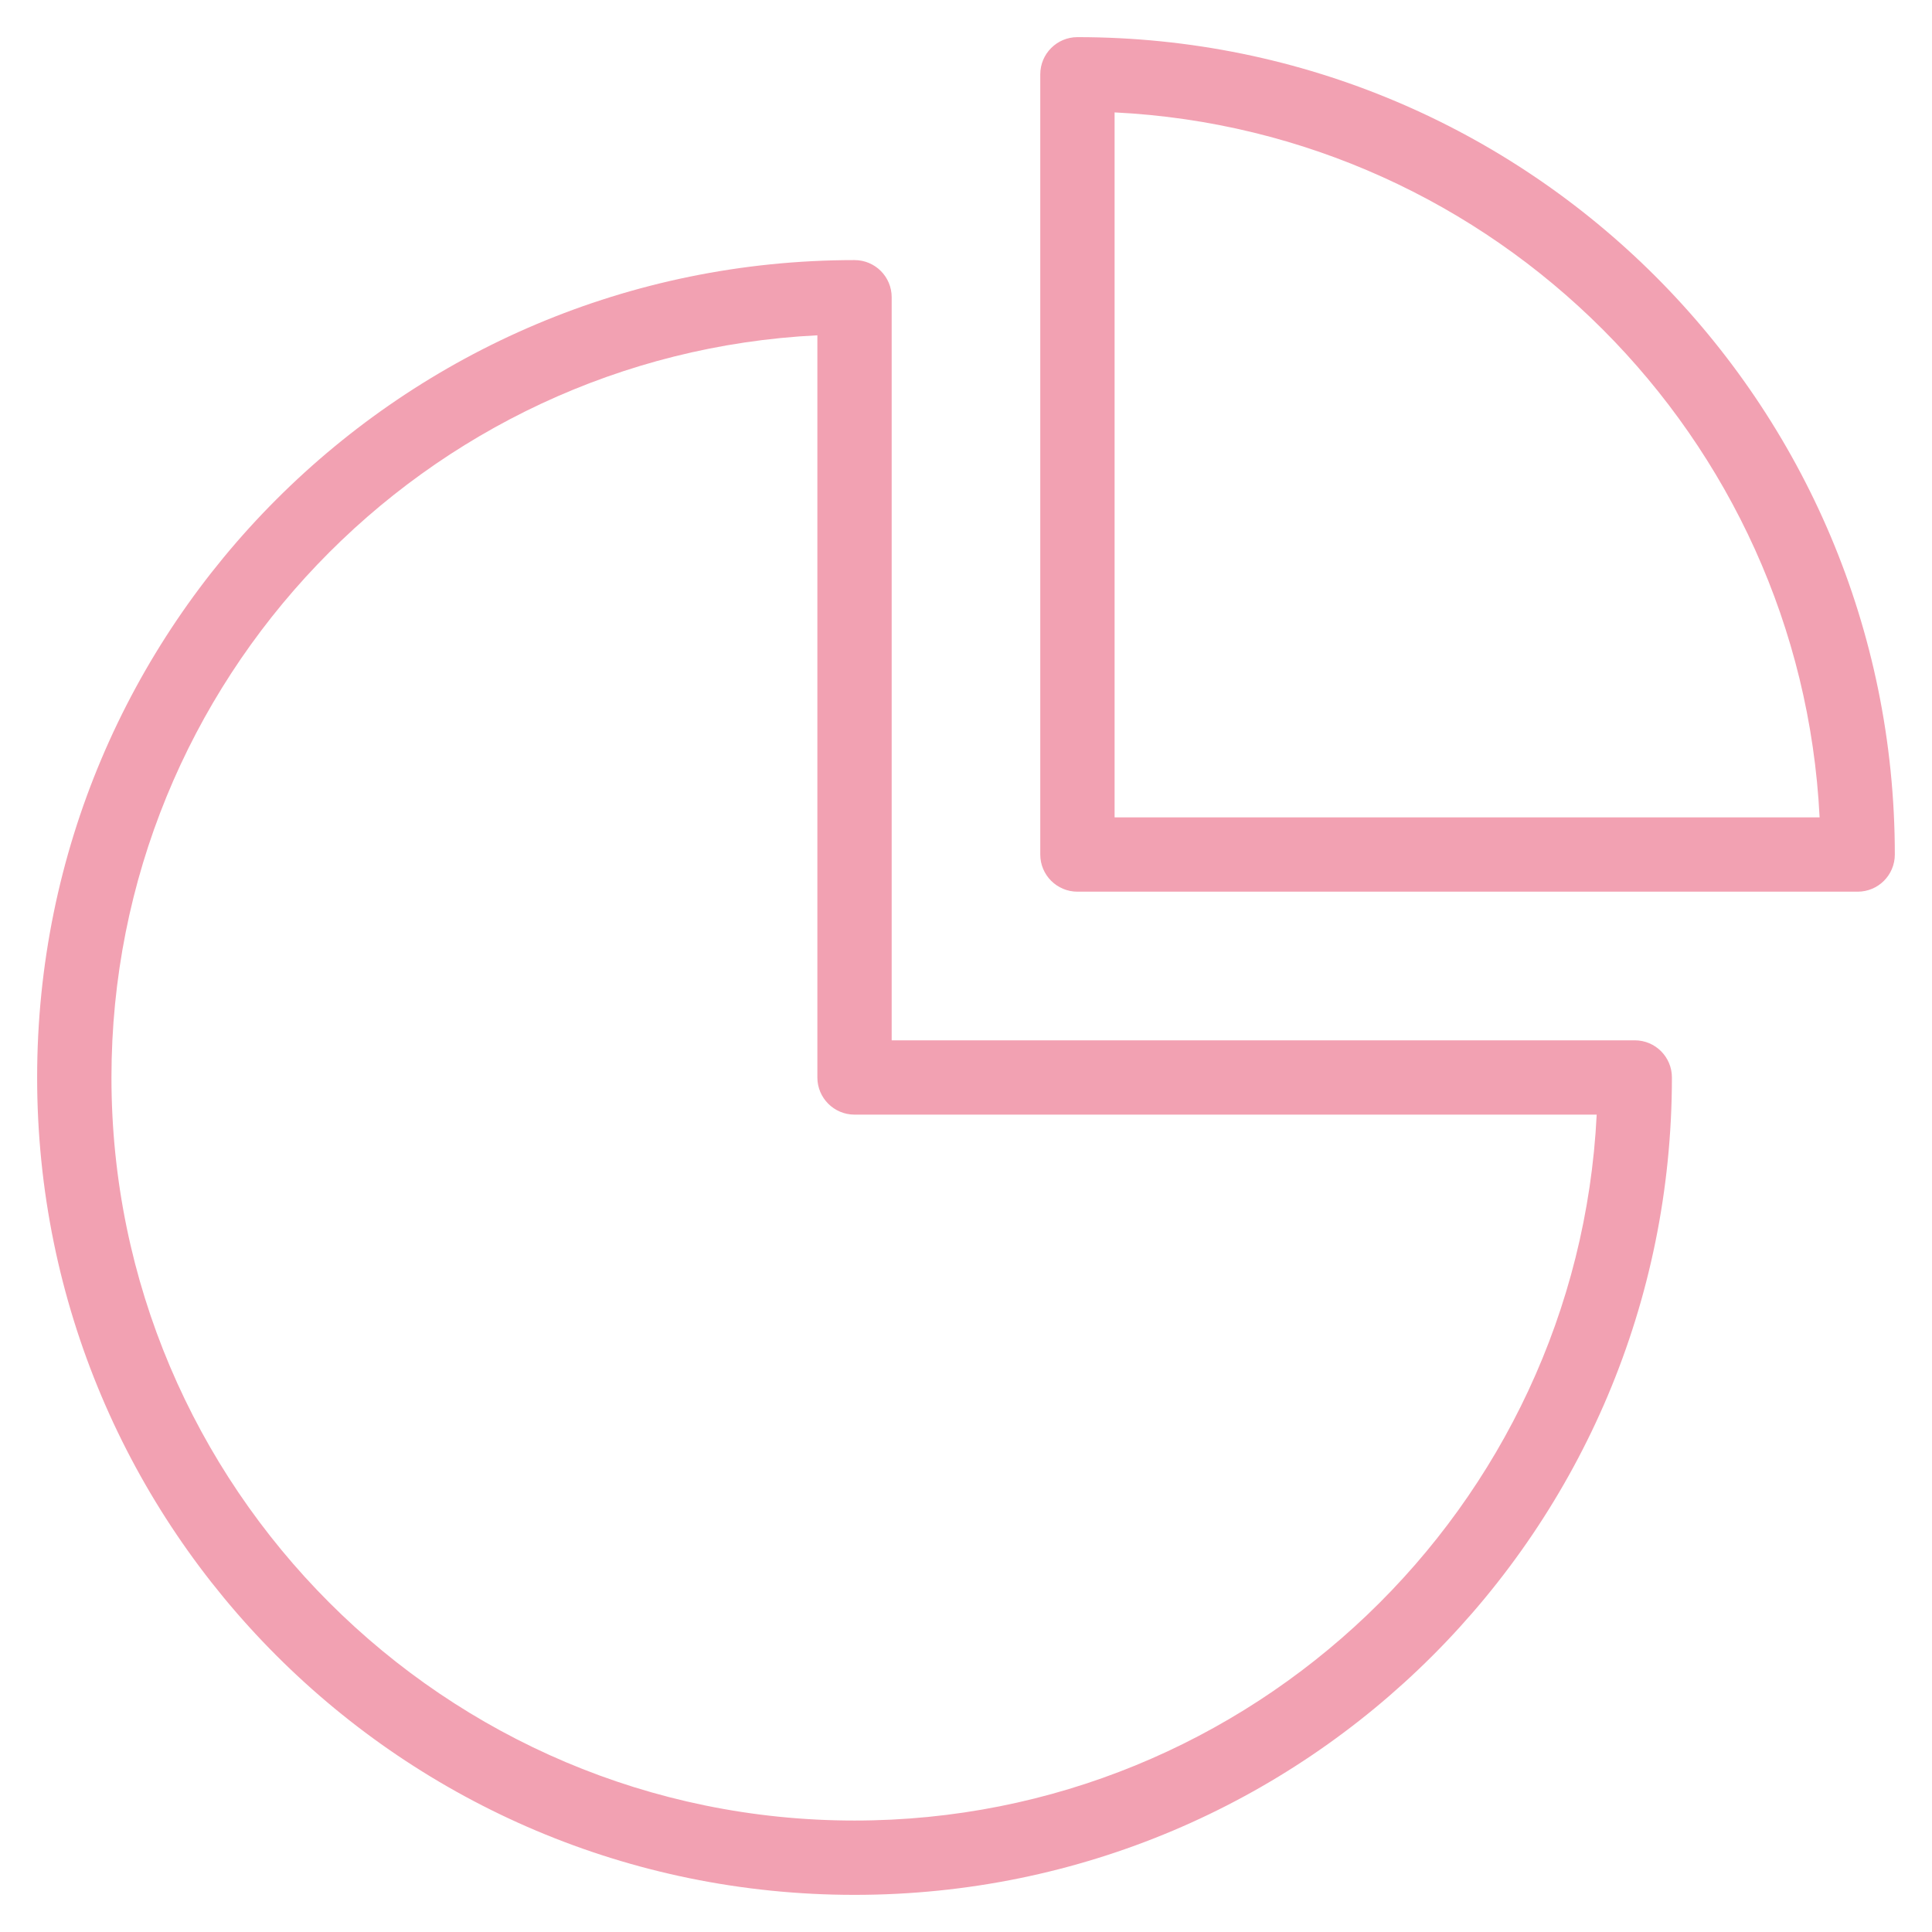
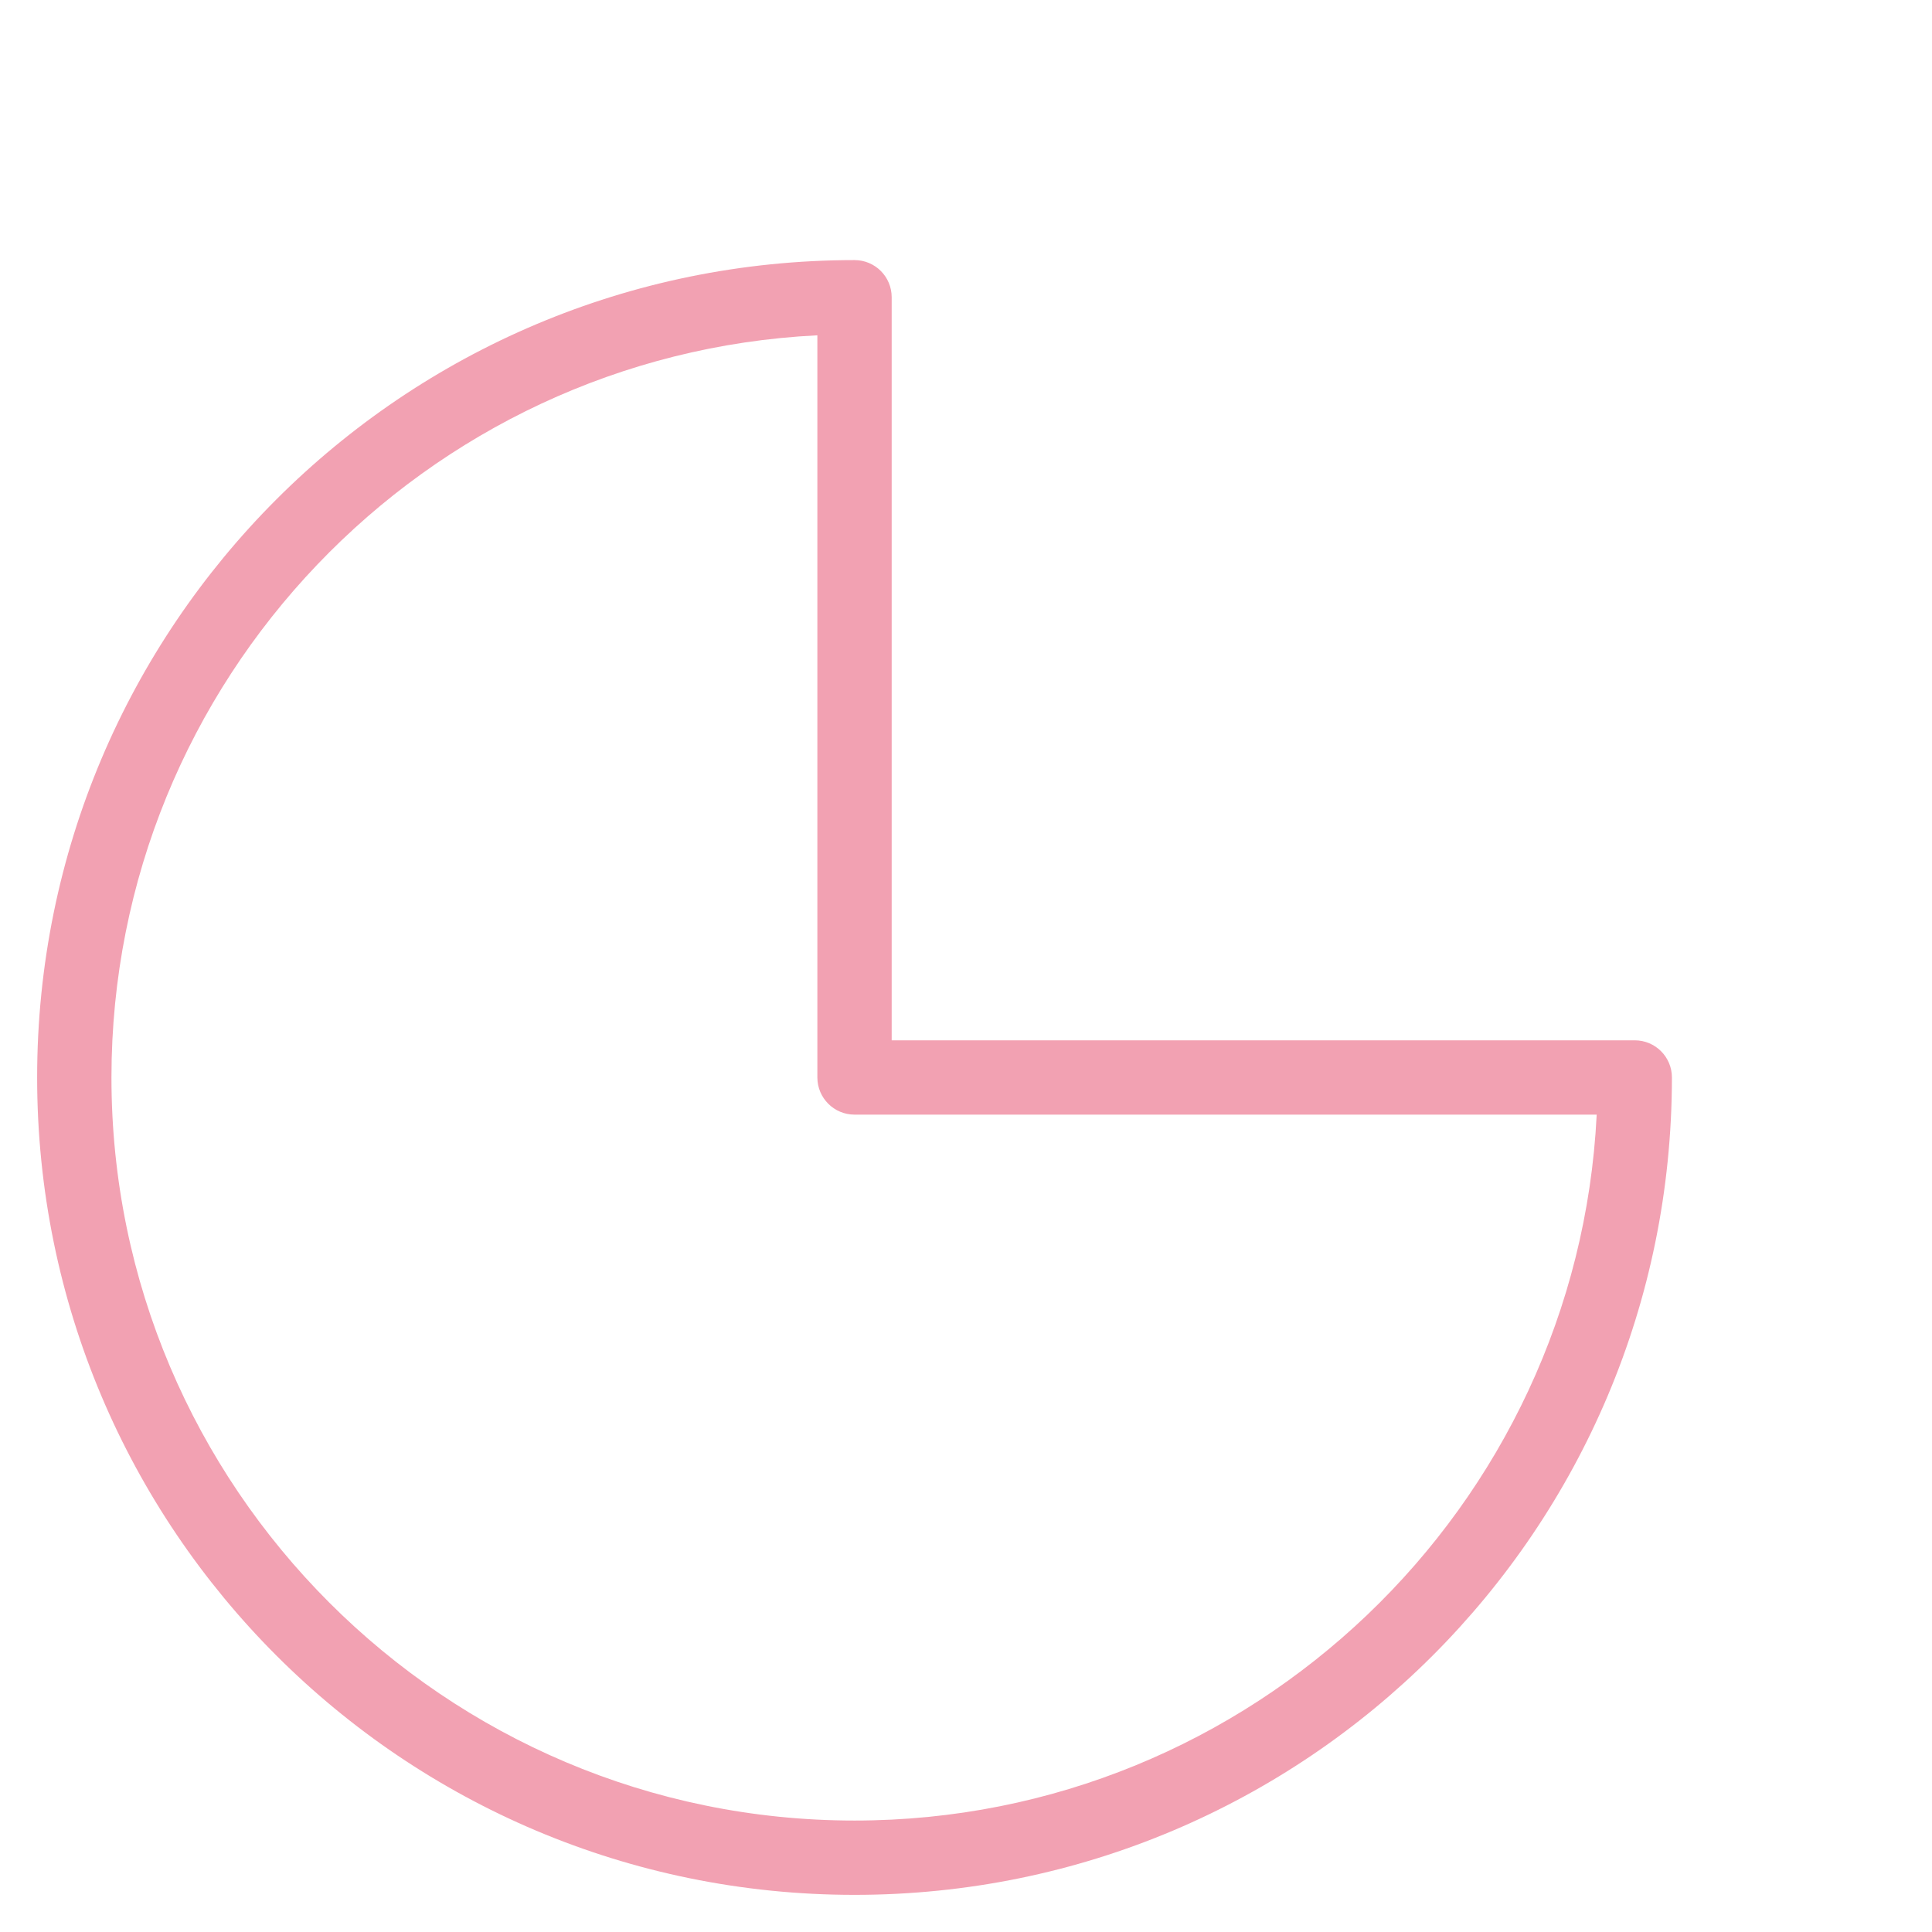
<svg xmlns="http://www.w3.org/2000/svg" width="45" height="45" viewBox="0 0 45 45" fill="none">
  <g clip-path="url(#clip0_132_396)">
-     <path d="M25.096 0.865C24.618 0.865 24.23 1.253 24.23 1.731V19.904C24.23 20.382 24.618 20.769 25.096 20.769H43.269C43.747 20.769 44.134 20.382 44.134 19.904C44.134 9.382 35.619 0.865 25.096 0.865ZM25.961 19.038V2.618C34.818 3.056 41.944 10.182 42.382 19.038H25.961Z" fill="#F2A1B2" />
    <path d="M38.077 24.231H20.769V6.923C20.769 6.445 20.382 6.058 19.904 6.058C9.382 6.058 0.865 14.573 0.865 25.096C0.865 35.618 9.38 44.135 19.904 44.135C30.426 44.135 38.942 35.62 38.942 25.096C38.942 24.618 38.555 24.231 38.077 24.231ZM19.904 42.404C10.36 42.404 2.596 34.64 2.596 25.096C2.596 15.843 9.895 8.262 19.038 7.81V25.096C19.038 25.574 19.426 25.962 19.904 25.962H37.19C36.738 35.105 29.157 42.404 19.904 42.404Z" fill="#F2A1B2" />
  </g>
  <defs>
    <clipPath id="clip0_132_396">
      <rect width="45" height="45" fill="white" />
    </clipPath>
  </defs>
</svg>